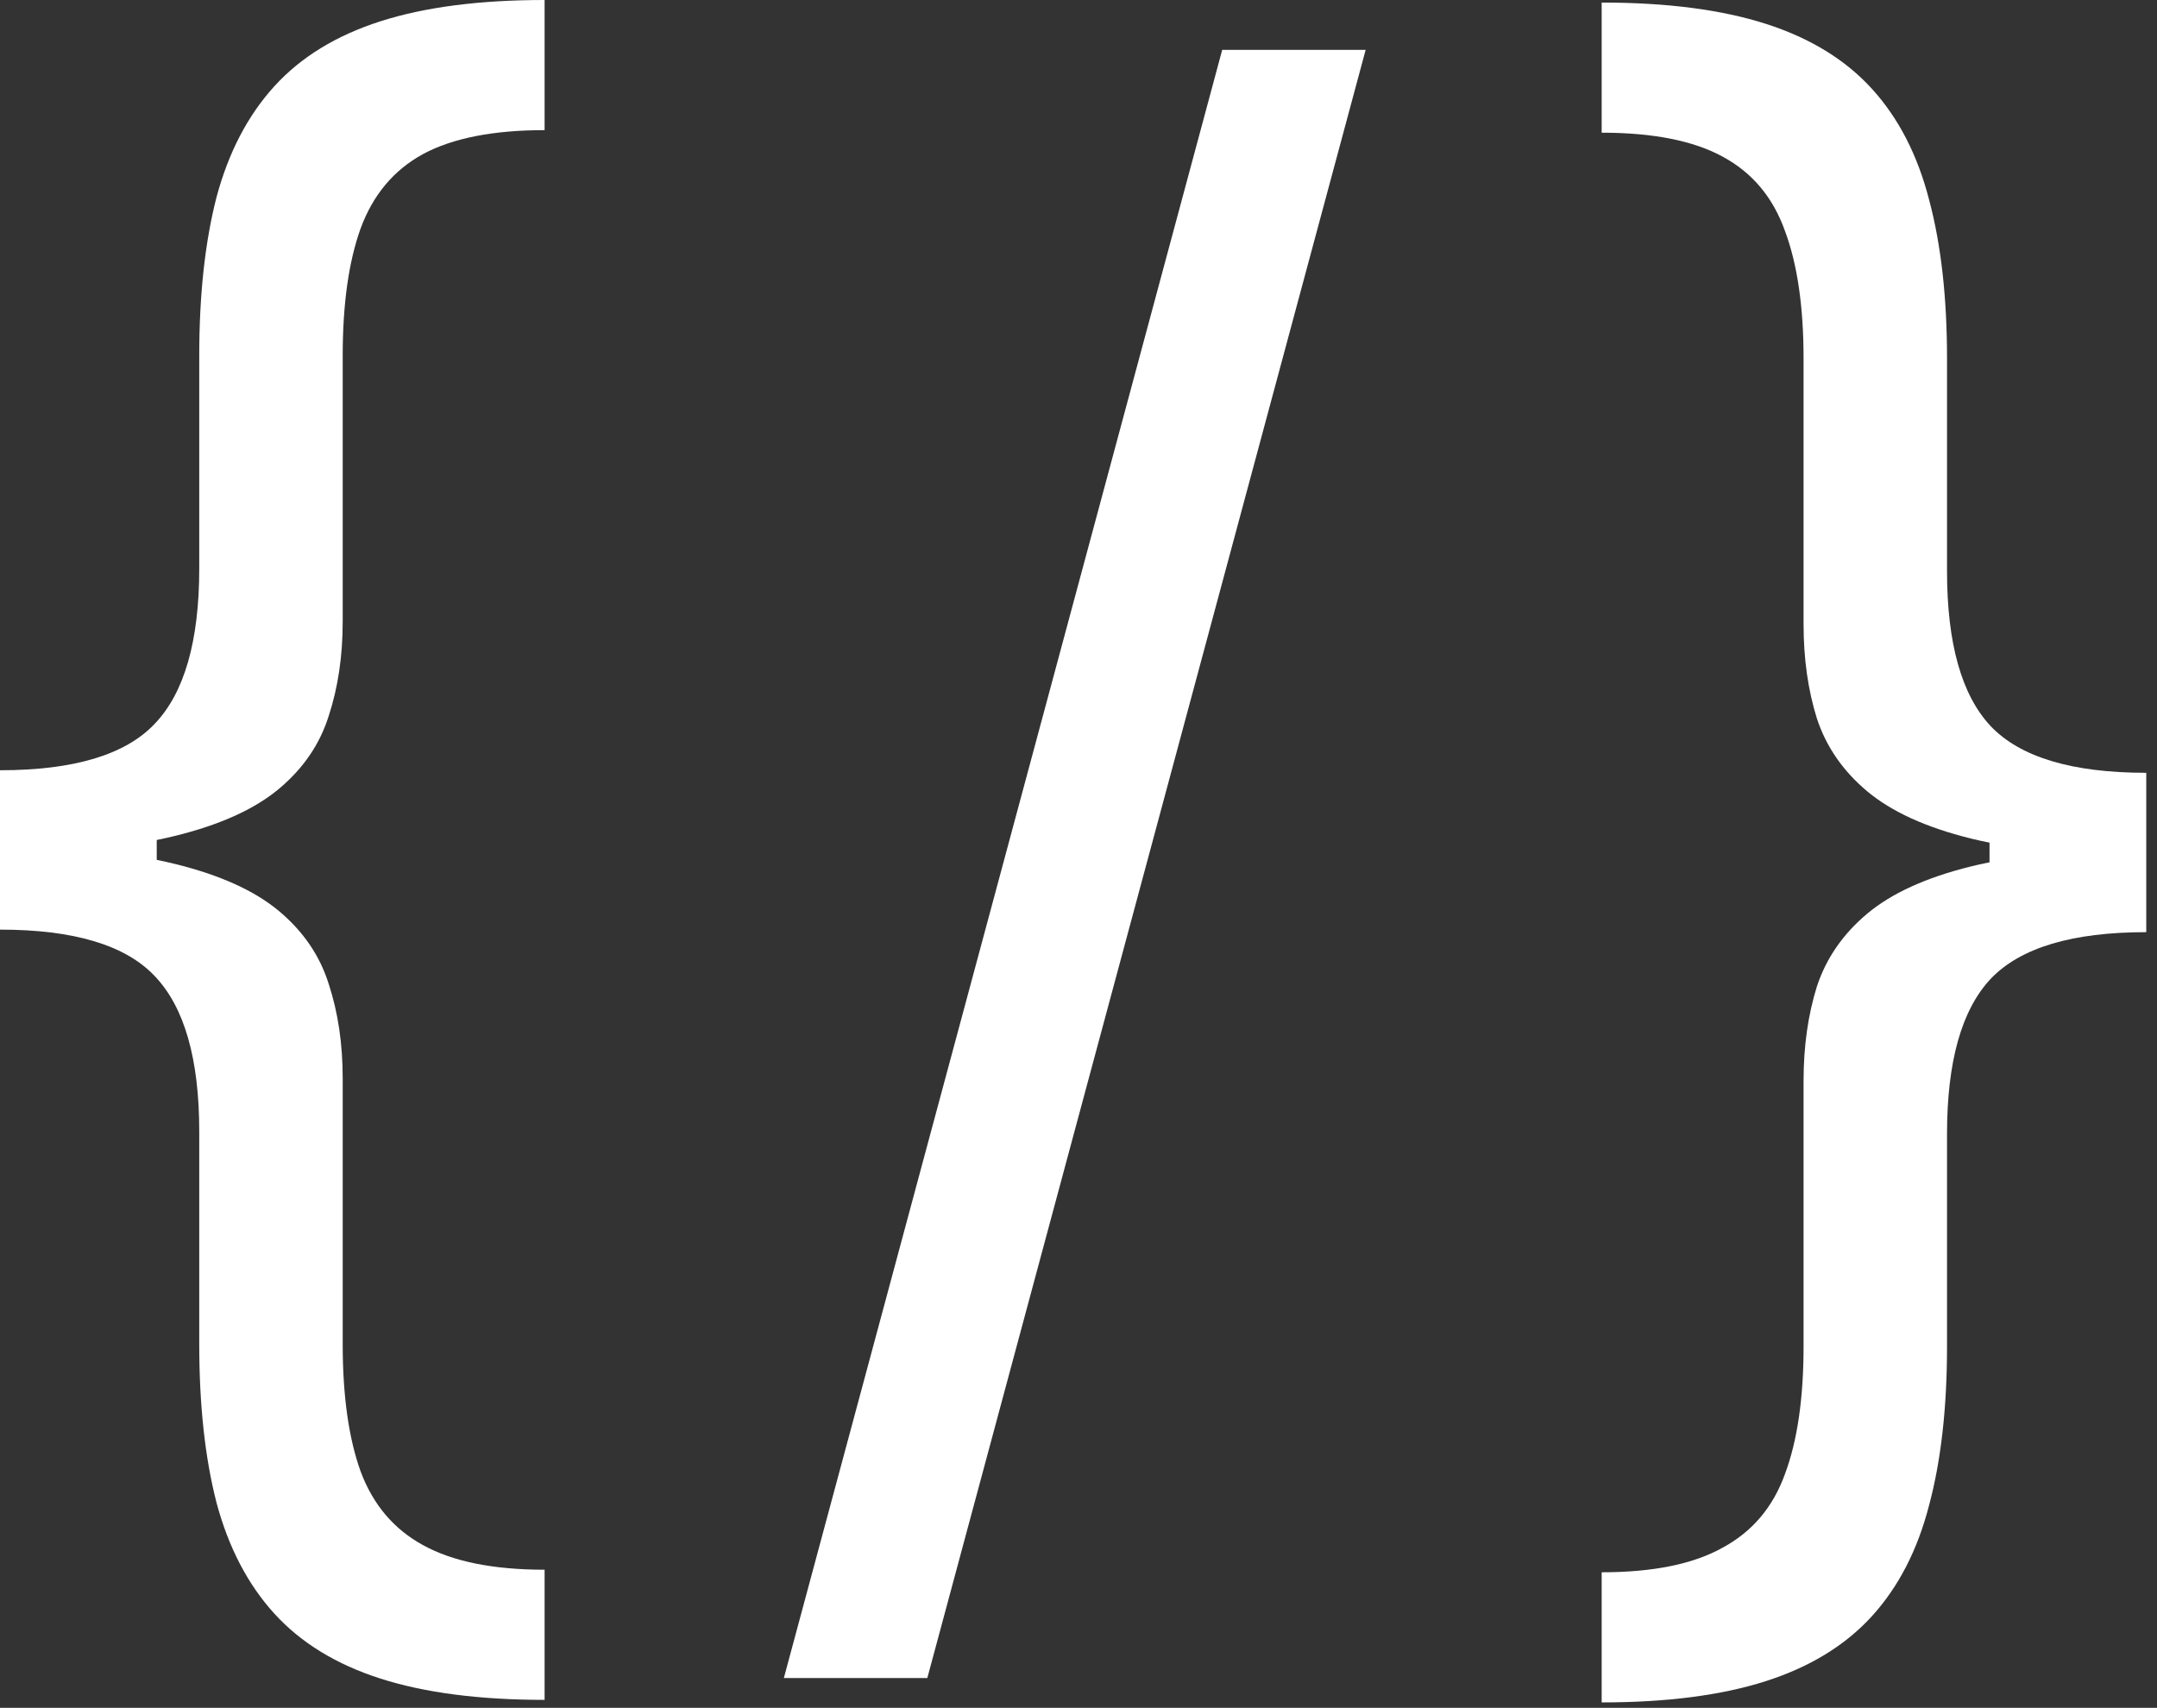
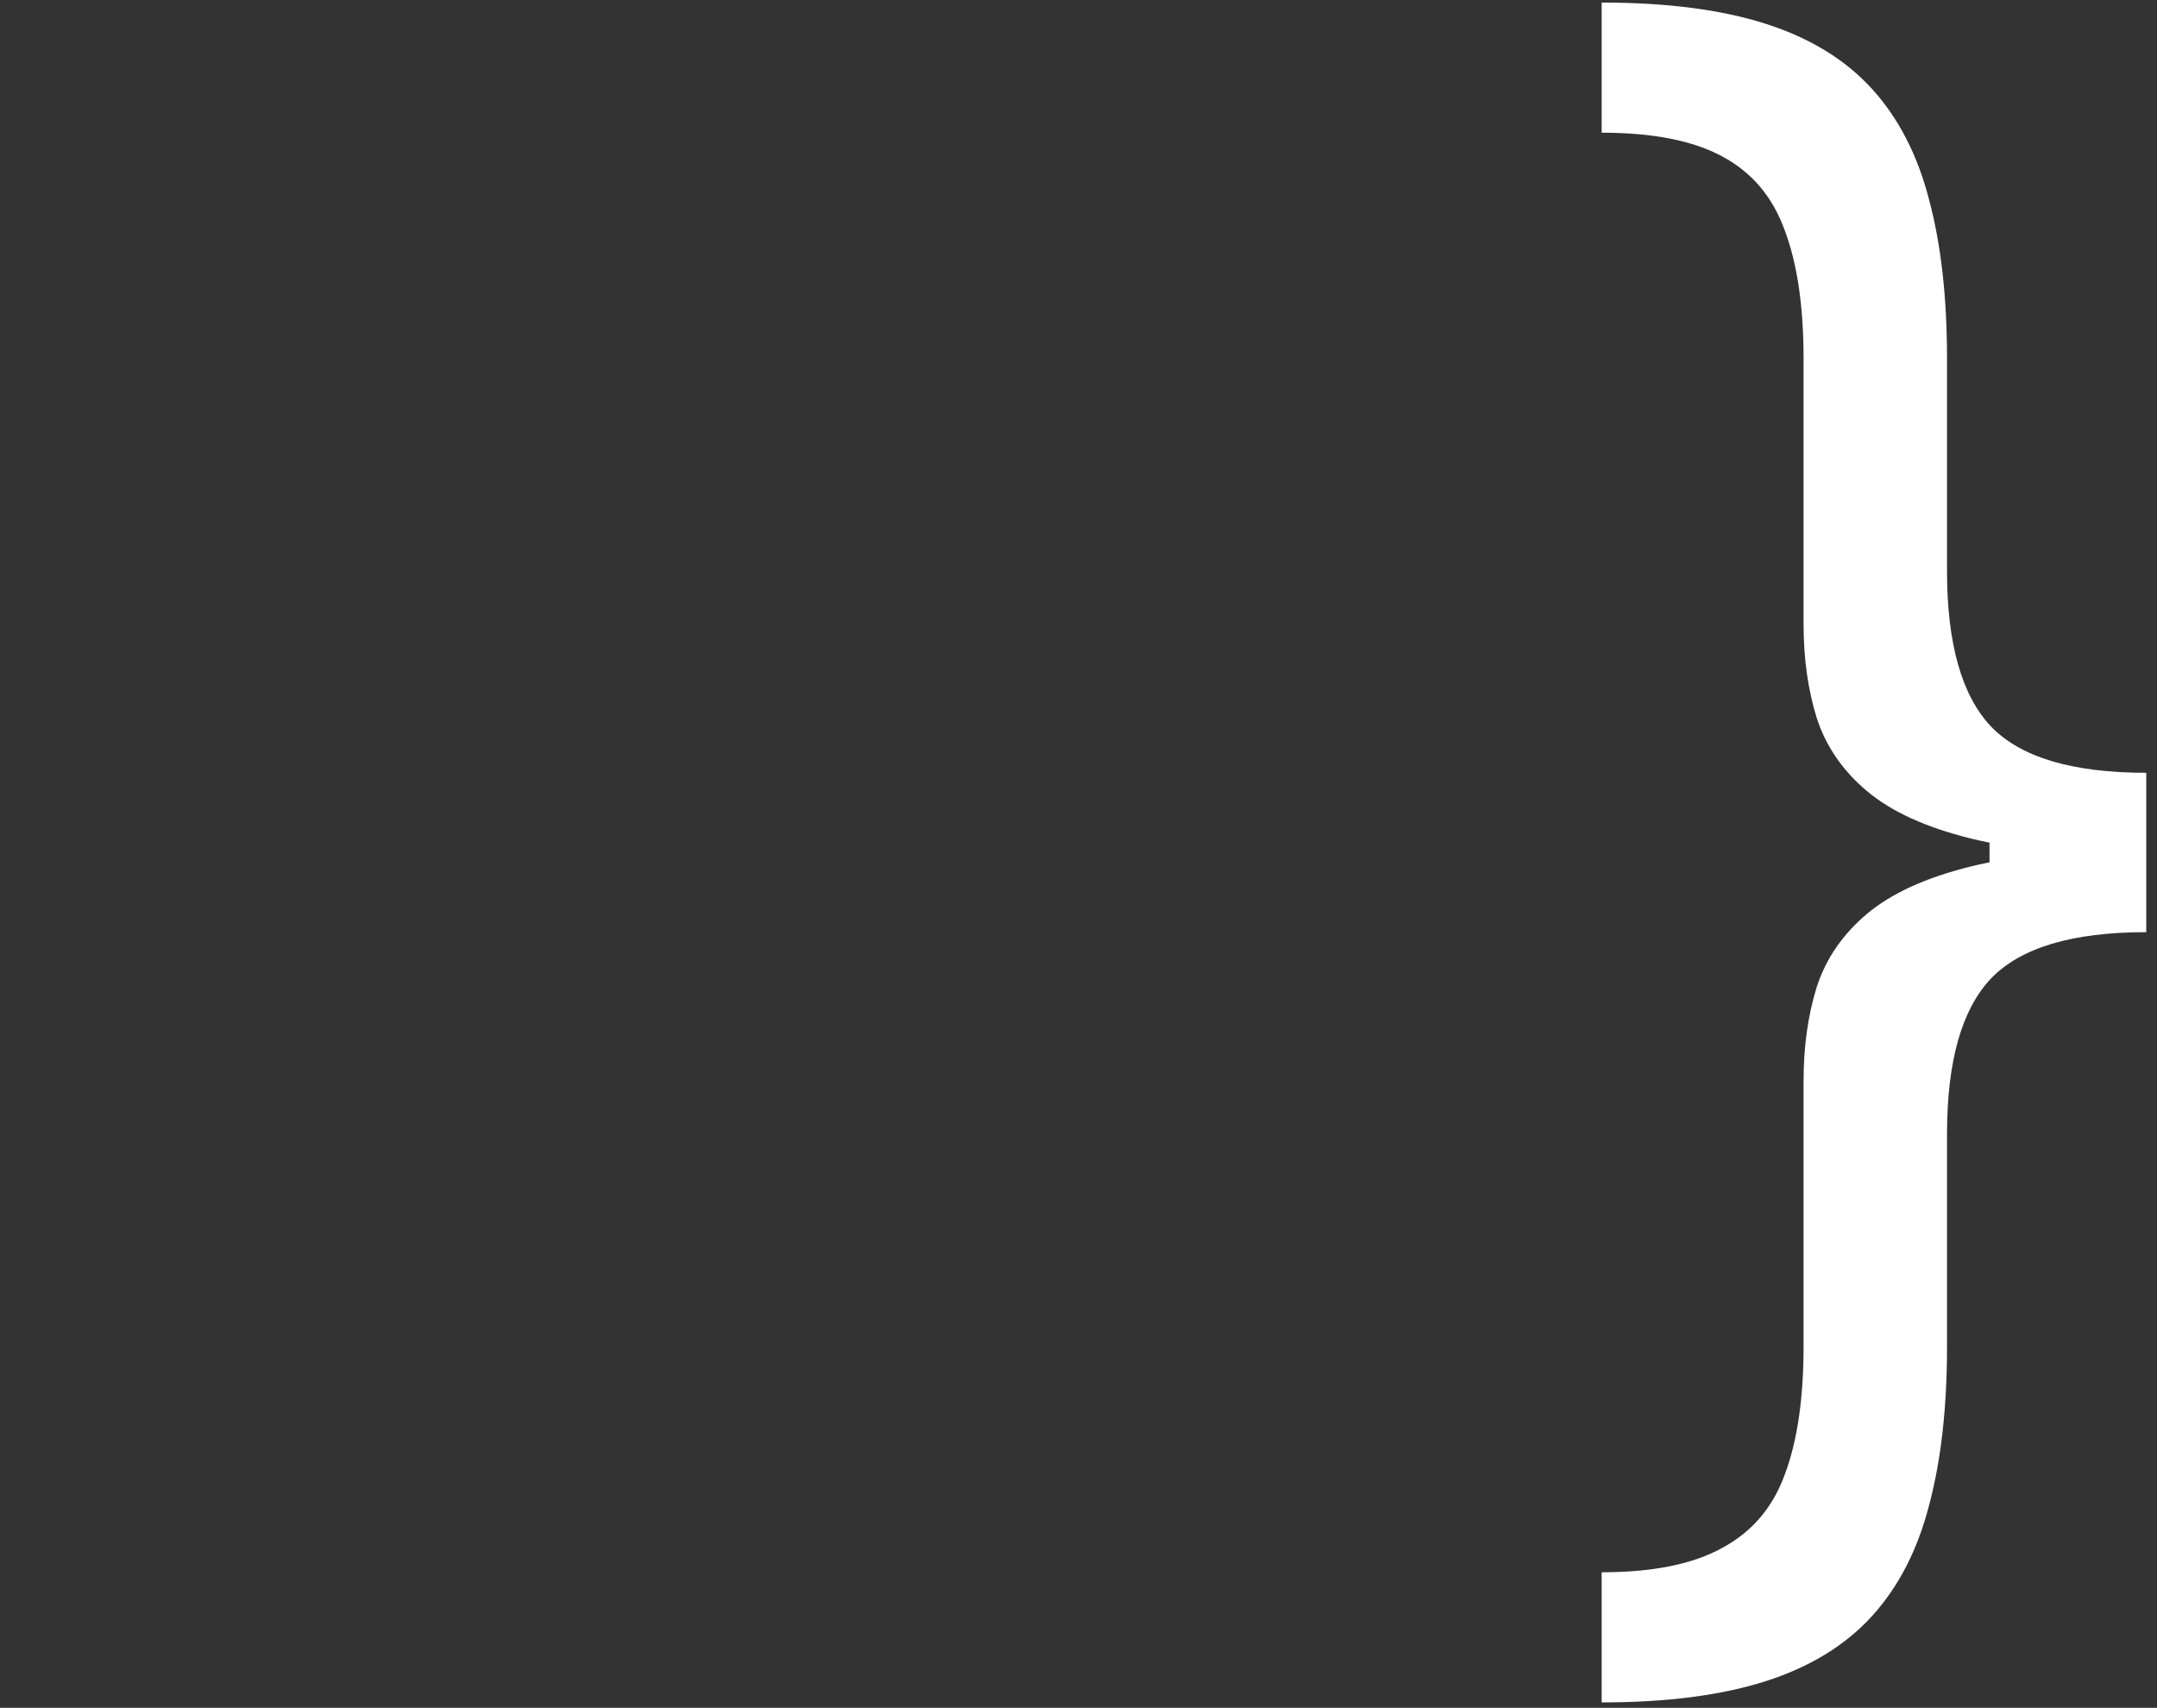
<svg xmlns="http://www.w3.org/2000/svg" width="173" height="137" viewBox="0 0 173 137" fill="none">
  <rect x="0" y="0" width="173" height="137" fill="#333333" stroke="none" />
-   <path d="M0 68.395V61.79C5.93 61.79 10.068 60.547 12.411 58.061C14.79 55.575 15.98 51.42 15.98 45.597V28.551C15.98 23.651 16.442 19.407 17.365 15.82C18.324 12.234 19.869 9.268 21.999 6.925C24.13 4.581 26.971 2.841 30.522 1.705C34.073 0.568 38.459 0 43.679 0V10.44C39.56 10.44 36.31 11.079 33.931 12.358C31.587 13.636 29.918 15.625 28.924 18.324C27.965 20.987 27.486 24.396 27.486 28.551V49.858C27.486 52.628 27.113 55.149 26.367 57.422C25.657 59.695 24.325 61.648 22.372 63.281C20.419 64.915 17.631 66.175 14.009 67.063C10.423 67.951 5.753 68.395 0 68.395ZM43.679 136.364C38.459 136.364 34.073 135.795 30.522 134.659C26.971 133.523 24.13 131.783 21.999 129.439C19.869 127.095 18.324 124.13 17.365 120.543C16.442 116.957 15.98 112.713 15.98 107.813V90.767C15.98 84.943 14.79 80.788 12.411 78.303C10.068 75.817 5.93 74.574 0 74.574V67.969C5.753 67.969 10.423 68.413 14.009 69.3C17.631 70.188 20.419 71.449 22.372 73.082C24.325 74.716 25.657 76.669 26.367 78.942C27.113 81.215 27.486 83.736 27.486 86.506V107.813C27.486 111.967 27.965 115.376 28.924 118.04C29.918 120.703 31.587 122.674 33.931 123.952C36.31 125.266 39.56 125.923 43.679 125.923V136.364ZM0 74.574V61.79H12.571V74.574H0Z" fill="white" />
  <path d="M172.139 68.173V74.778C166.209 74.778 162.054 76.021 159.675 78.507C157.331 80.993 156.159 85.148 156.159 90.972V108.017C156.159 112.918 155.68 117.161 154.721 120.748C153.798 124.335 152.271 127.3 150.14 129.644C148.009 131.987 145.168 133.727 141.617 134.864C138.066 136 133.68 136.568 128.46 136.568V126.128C132.58 126.128 135.811 125.471 138.155 124.157C140.534 122.879 142.203 120.908 143.162 118.244C144.156 115.581 144.653 112.172 144.653 108.017V86.71C144.653 83.94 145.009 81.419 145.719 79.146C146.464 76.874 147.814 74.921 149.767 73.287C151.72 71.653 154.49 70.393 158.077 69.505C161.699 68.617 166.386 68.173 172.139 68.173ZM128.46 0.205C133.68 0.205 138.066 0.773 141.617 1.909C145.168 3.046 148.009 4.786 150.14 7.129C152.271 9.473 153.798 12.438 154.721 16.025C155.68 19.612 156.159 23.855 156.159 28.756V45.801C156.159 51.625 157.331 55.78 159.675 58.266C162.054 60.752 166.209 61.994 172.139 61.994V68.6C166.386 68.6 161.699 68.156 158.077 67.268C154.49 66.38 151.72 65.119 149.767 63.486C147.814 61.852 146.464 59.899 145.719 57.627C145.009 55.354 144.653 52.832 144.653 50.062V28.756C144.653 24.601 144.156 21.192 143.162 18.529C142.203 15.83 140.534 13.841 138.155 12.562C135.811 11.284 132.58 10.645 128.46 10.645V0.205ZM172.139 61.994V74.778H159.568V61.994H172.139Z" fill="white" />
-   <path d="M109.531 4L74.375 134.611H62.869L98.026 4H109.531Z" fill="white" />
</svg>